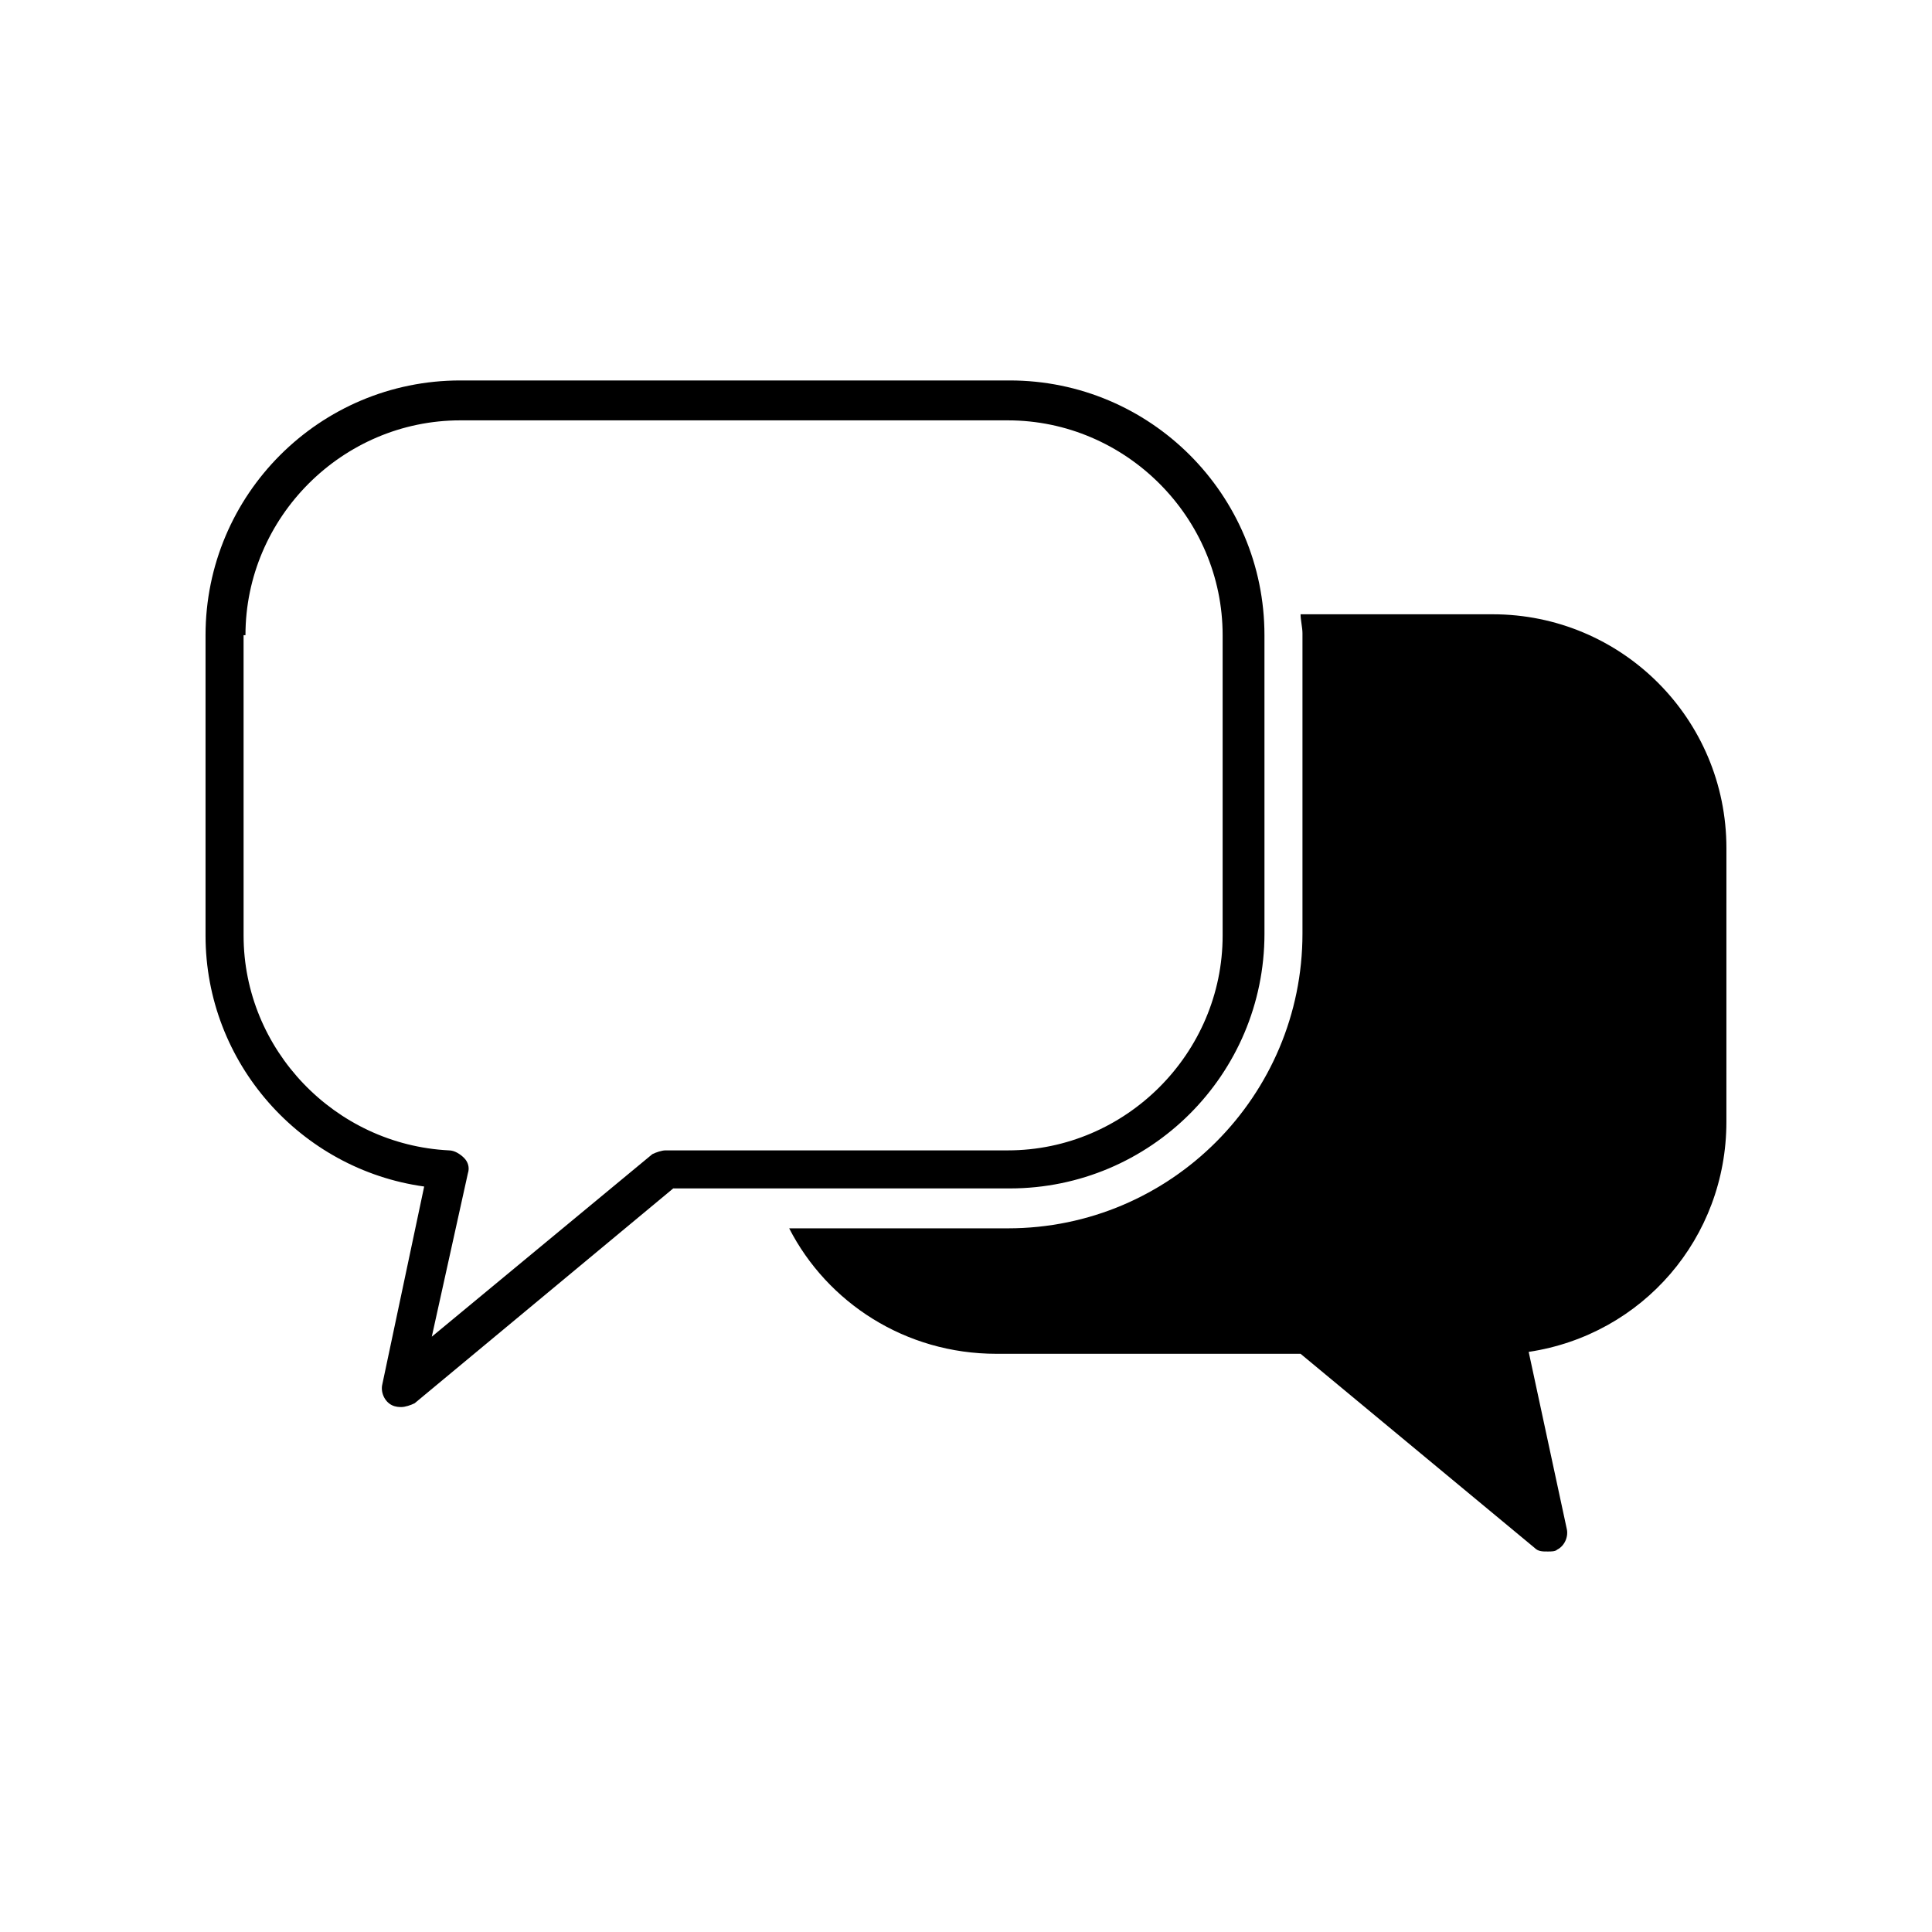
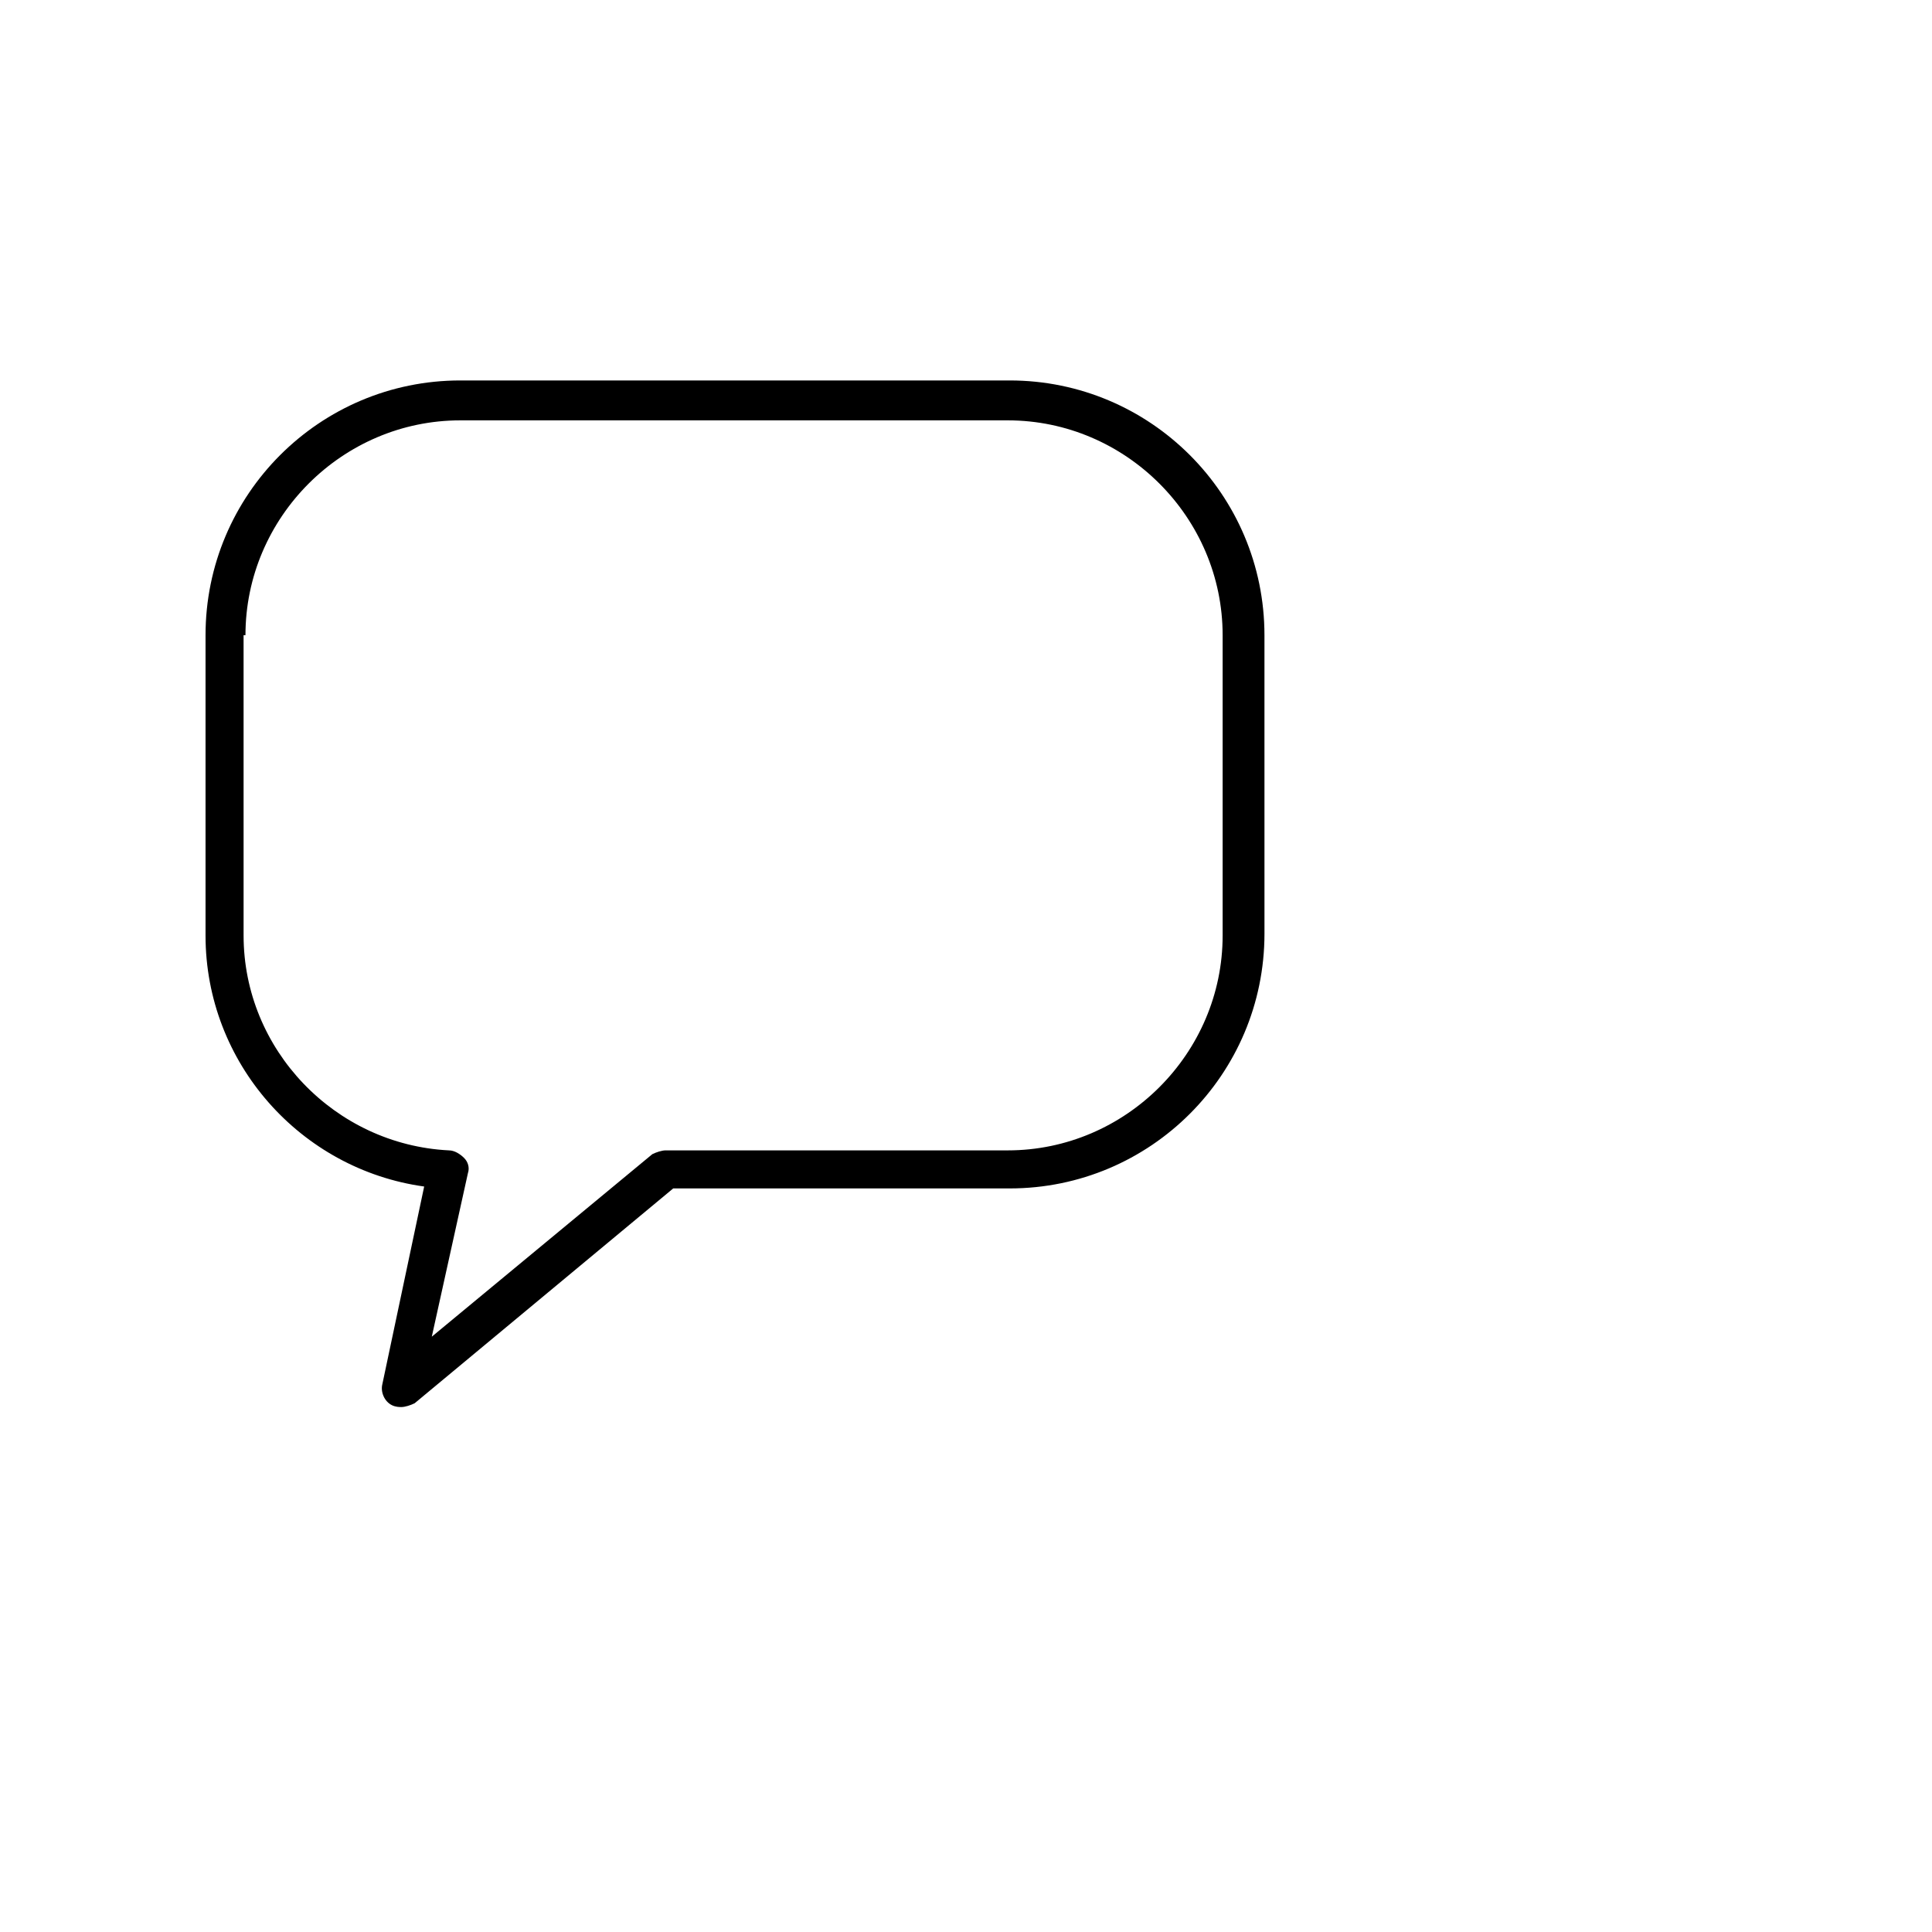
<svg xmlns="http://www.w3.org/2000/svg" fill="#000000" width="800px" height="800px" version="1.1" viewBox="144 144 512 512">
  <g>
    <path d="m256.41 458.44-11.086 52.395c-0.504 2.016 0.504 4.535 2.519 5.543 1.008 0.504 2.016 0.504 2.519 0.504 1.008 0 2.519-0.504 3.527-1.008l68.52-56.93h89.176c37.281 0 67.512-30.23 67.512-67.512l-0.004-79.098c0-37.281-30.23-67.512-67.512-67.512h-145.6c-37.281 0-67.512 30.23-67.512 67.512v79.602c0.004 33.754 25.191 61.969 57.941 66.504zm-47.359-146.11c0-31.234 25.695-56.93 56.93-56.93h145.1c31.234 0 56.93 25.695 56.93 56.93v79.602c0 31.234-25.695 56.93-56.93 56.93h-90.684c-1.008 0-2.519 0.504-3.527 1.008l-58.441 48.367 9.574-43.328c0.504-1.512 0-3.023-1.008-4.031-1.008-1.008-2.519-2.016-4.031-2.016-30.23-1.512-54.41-26.703-54.41-56.93l-0.004-79.602z" />
-     <path d="m539.55 306.79h-50.887c0 1.512 0.504 3.527 0.504 5.039v79.602c0 42.824-34.762 78.09-78.09 78.09h-57.938c10.078 19.648 30.73 33.25 54.914 33.25h80.609l61.969 51.387c1.008 1.008 2.016 1.008 3.527 1.008 1.008 0 2.016 0 2.519-0.504 2.016-1.008 3.023-3.527 2.519-5.543l-10.078-46.855c30.23-4.535 52.395-30.23 52.395-60.961l0.004-72.543c0-34.258-27.711-61.969-61.969-61.969z" />
  </g>
</svg>